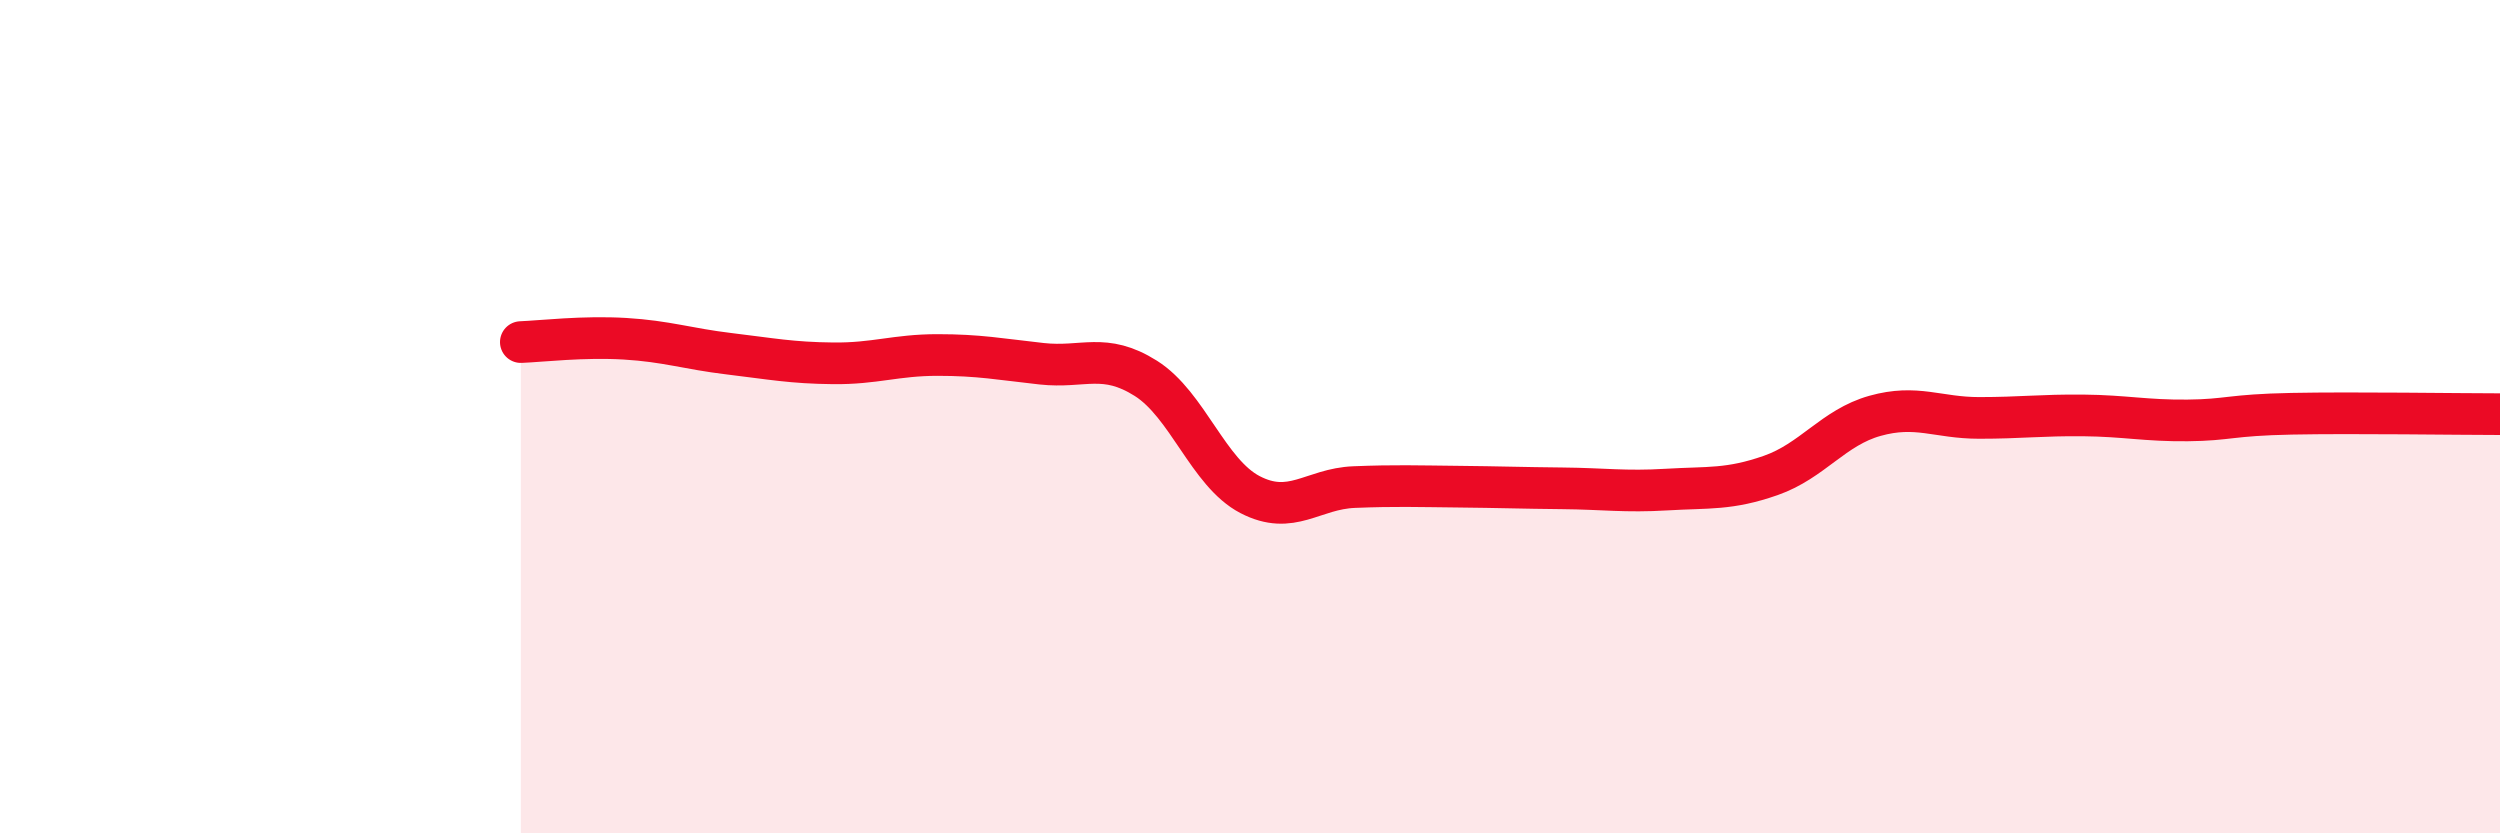
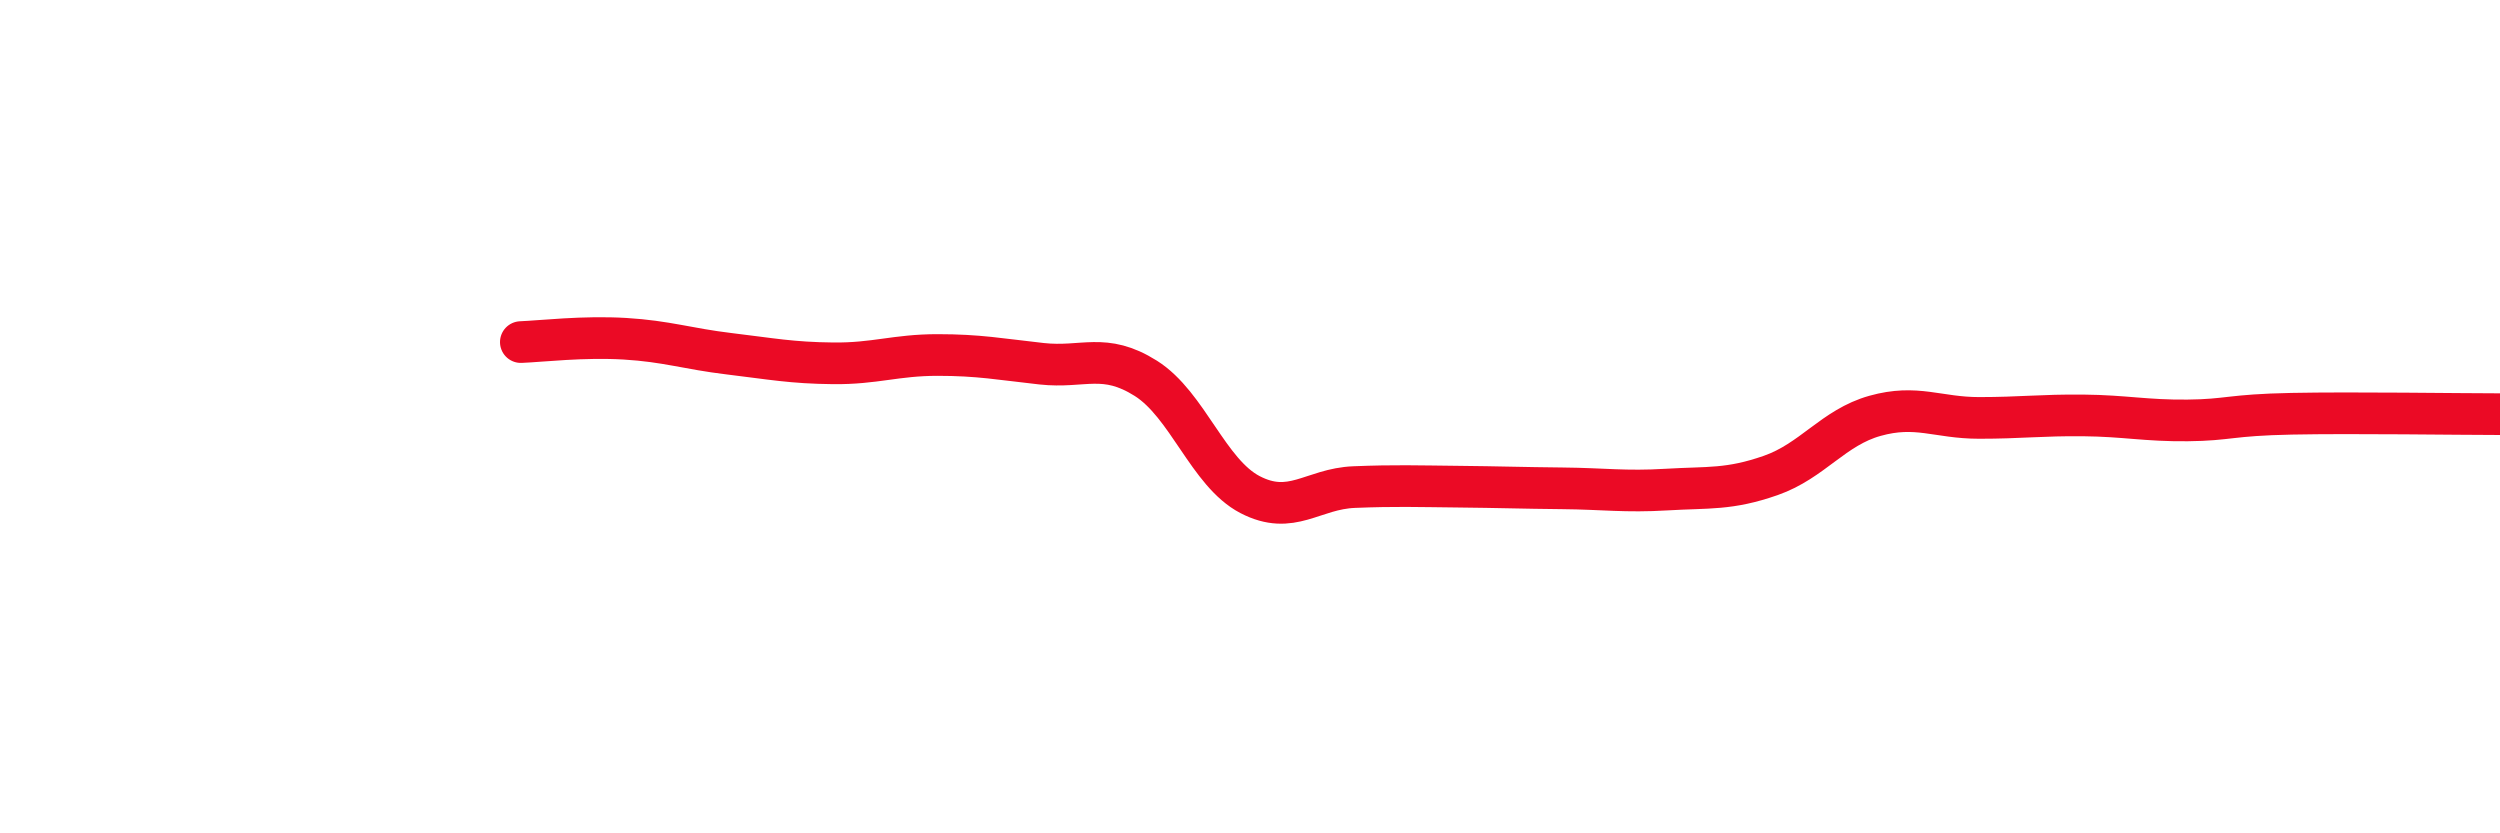
<svg xmlns="http://www.w3.org/2000/svg" width="60" height="20" viewBox="0 0 60 20">
-   <path d="M 12.5,8.21 C 13,8.19 14,8.07 15,8.13 C 16,8.19 16.5,8.37 17.5,8.49 C 18.5,8.61 19,8.71 20,8.72 C 21,8.73 21.5,8.52 22.5,8.52 C 23.5,8.52 24,8.62 25,8.73 C 26,8.84 26.5,8.45 27.5,9.08 C 28.5,9.71 29,11.35 30,11.87 C 31,12.39 31.5,11.73 32.5,11.69 C 33.5,11.65 34,11.67 35,11.68 C 36,11.69 36.5,11.71 37.5,11.72 C 38.5,11.73 39,11.81 40,11.75 C 41,11.69 41.5,11.76 42.5,11.41 C 43.5,11.06 44,10.26 45,9.98 C 46,9.7 46.5,10.03 47.5,10.03 C 48.5,10.03 49,9.96 50,9.97 C 51,9.98 51.5,10.1 52.5,10.09 C 53.5,10.08 53.5,9.96 55,9.93 C 56.5,9.9 59,9.94 60,9.94L60 20L12.5 20Z" fill="#EB0A25" opacity="0.1" stroke-linecap="round" stroke-linejoin="round" />
  <path d="M 12.5,8.21 C 13,8.19 14,8.07 15,8.13 C 16,8.19 16.5,8.37 17.5,8.49 C 18.5,8.61 19,8.71 20,8.72 C 21,8.73 21.5,8.52 22.5,8.52 C 23.5,8.52 24,8.62 25,8.73 C 26,8.84 26.5,8.45 27.5,9.08 C 28.5,9.71 29,11.35 30,11.87 C 31,12.39 31.5,11.73 32.5,11.69 C 33.5,11.65 34,11.67 35,11.68 C 36,11.69 36.5,11.71 37.5,11.72 C 38.5,11.73 39,11.81 40,11.75 C 41,11.69 41.5,11.76 42.5,11.41 C 43.5,11.06 44,10.26 45,9.98 C 46,9.7 46.5,10.03 47.5,10.03 C 48.5,10.03 49,9.96 50,9.97 C 51,9.98 51.5,10.1 52.5,10.09 C 53.5,10.08 53.5,9.96 55,9.93 C 56.5,9.9 59,9.94 60,9.94" stroke="#EB0A25" stroke-width="1" fill="none" stroke-linecap="round" stroke-linejoin="round" />
</svg>